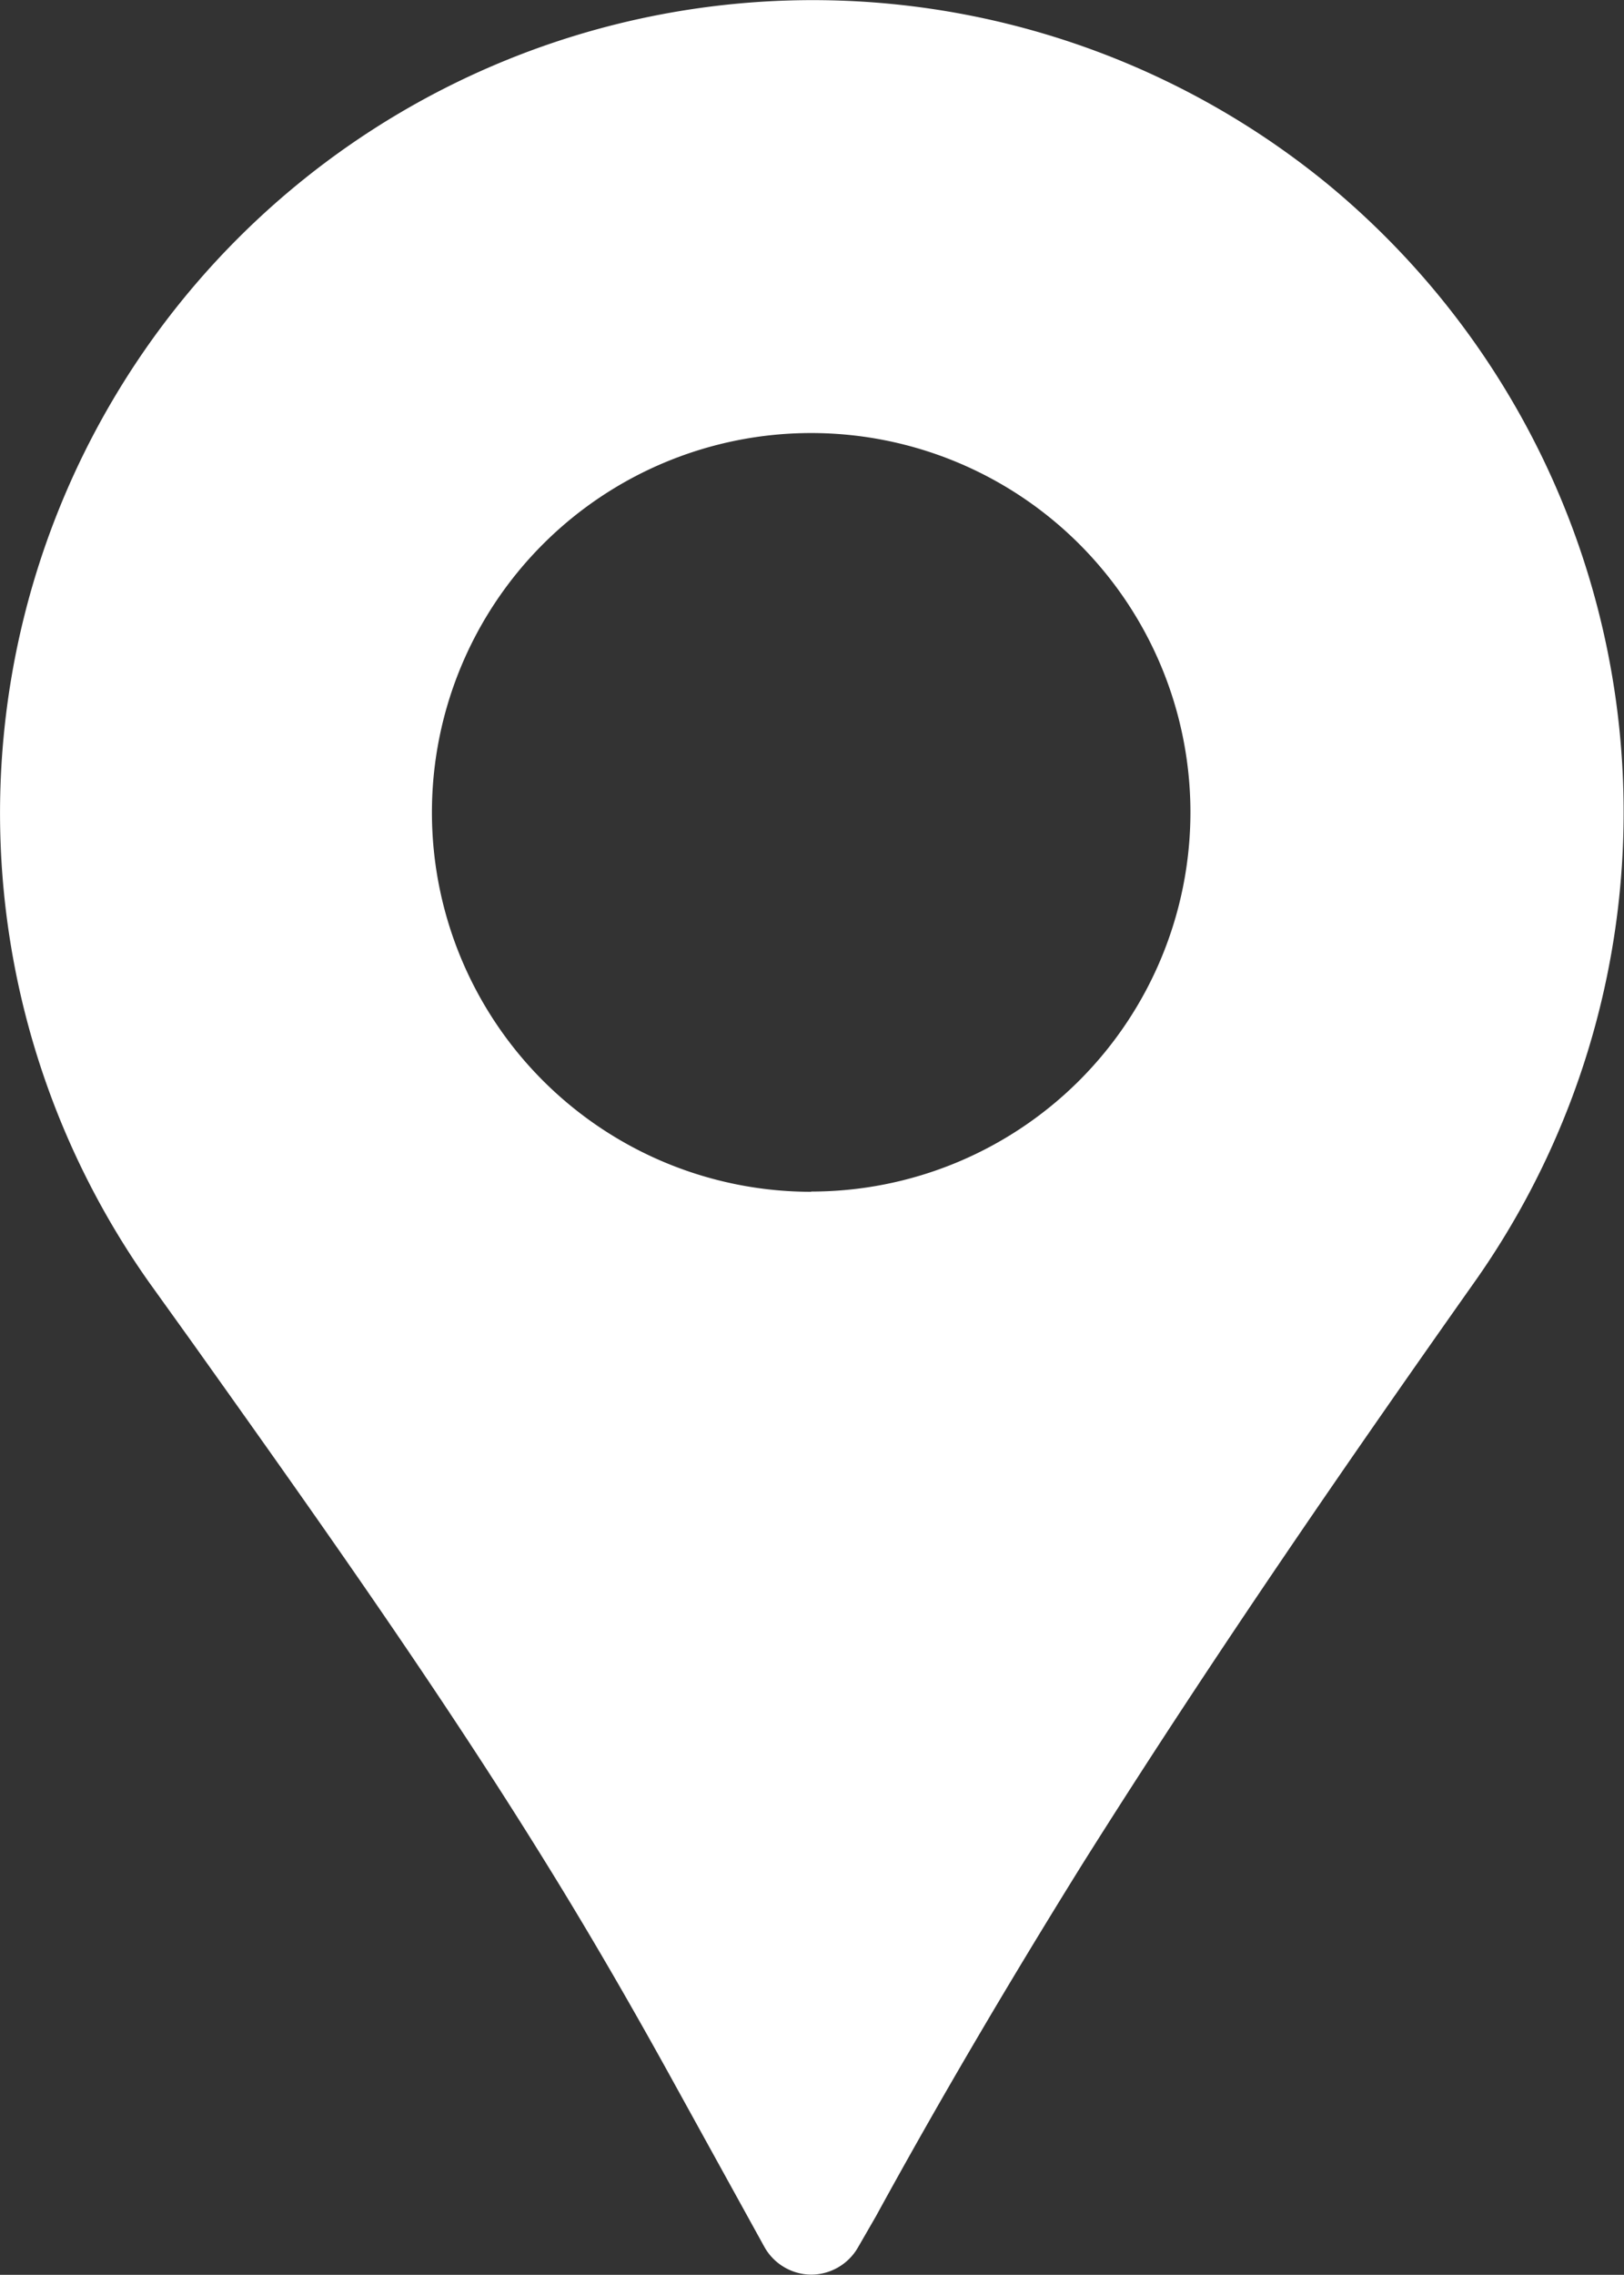
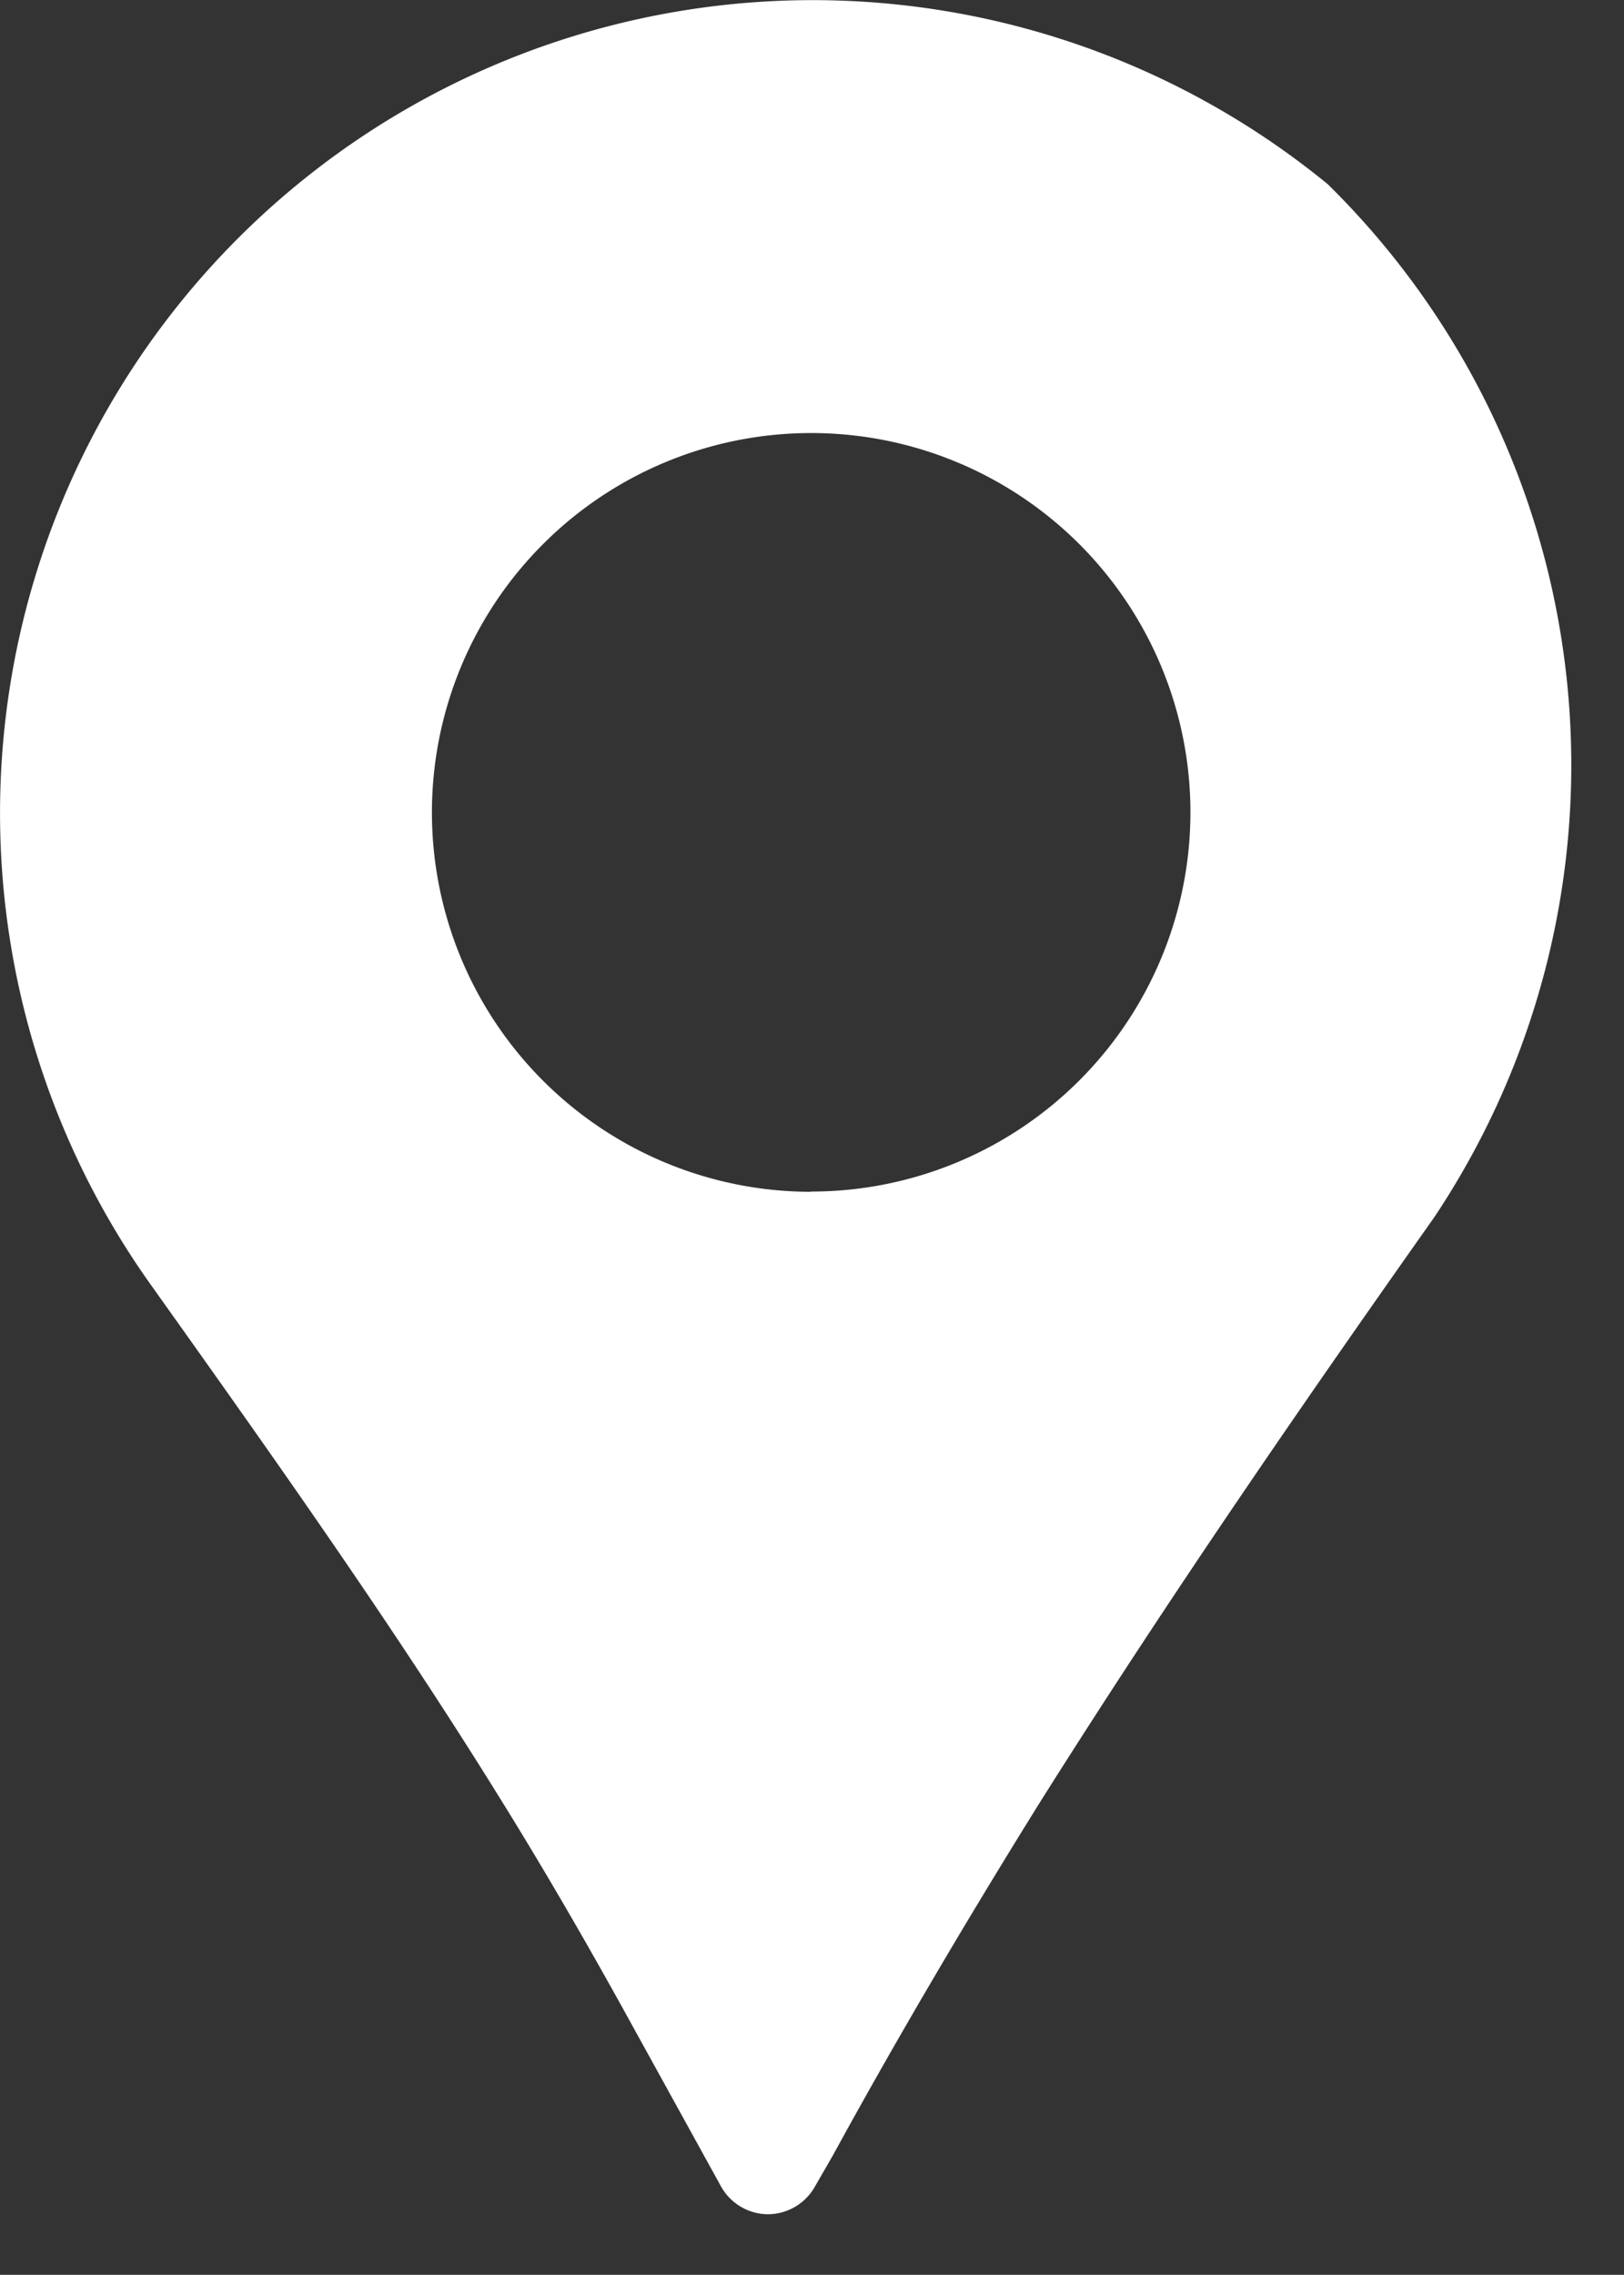
<svg xmlns="http://www.w3.org/2000/svg" width="26.763" height="37.476" viewBox="0 0 26.763 37.476">
  <rect x="0" y="0" width="26.763" height="37.476" fill="#333333" stroke="none" />
  <g id="グループ_1595" data-name="グループ 1595" transform="translate(-4.514 -1.507)">
-     <path id="パス_1431" data-name="パス 1431" d="M26.394,4.541A13.393,13.393,0,0,0,6.969,22.63l.714.995c1.982,2.784,4.03,5.661,5.845,8.6.743,1.2,1.441,2.412,2.121,3.648l1.459,2.645a.892.892,0,0,0,.771.462h0a.892.892,0,0,0,.771-.443l.3-.52c1-1.827,2.109-3.721,3.393-5.787,2.223-3.534,4.541-6.87,6.52-9.673A13.415,13.415,0,0,0,26.394,4.541Zm-8.512,16.6a6.25,6.25,0,1,1,6.25-6.25A6.25,6.25,0,0,1,17.882,21.137Z" transform="translate(0 0)" fill="#fff" />
+     <path id="パス_1431" data-name="パス 1431" d="M26.394,4.541A13.393,13.393,0,0,0,6.969,22.63c1.982,2.784,4.03,5.661,5.845,8.6.743,1.2,1.441,2.412,2.121,3.648l1.459,2.645a.892.892,0,0,0,.771.462h0a.892.892,0,0,0,.771-.443l.3-.52c1-1.827,2.109-3.721,3.393-5.787,2.223-3.534,4.541-6.87,6.52-9.673A13.415,13.415,0,0,0,26.394,4.541Zm-8.512,16.6a6.25,6.25,0,1,1,6.25-6.25A6.25,6.25,0,0,1,17.882,21.137Z" transform="translate(0 0)" fill="#fff" />
  </g>
</svg>